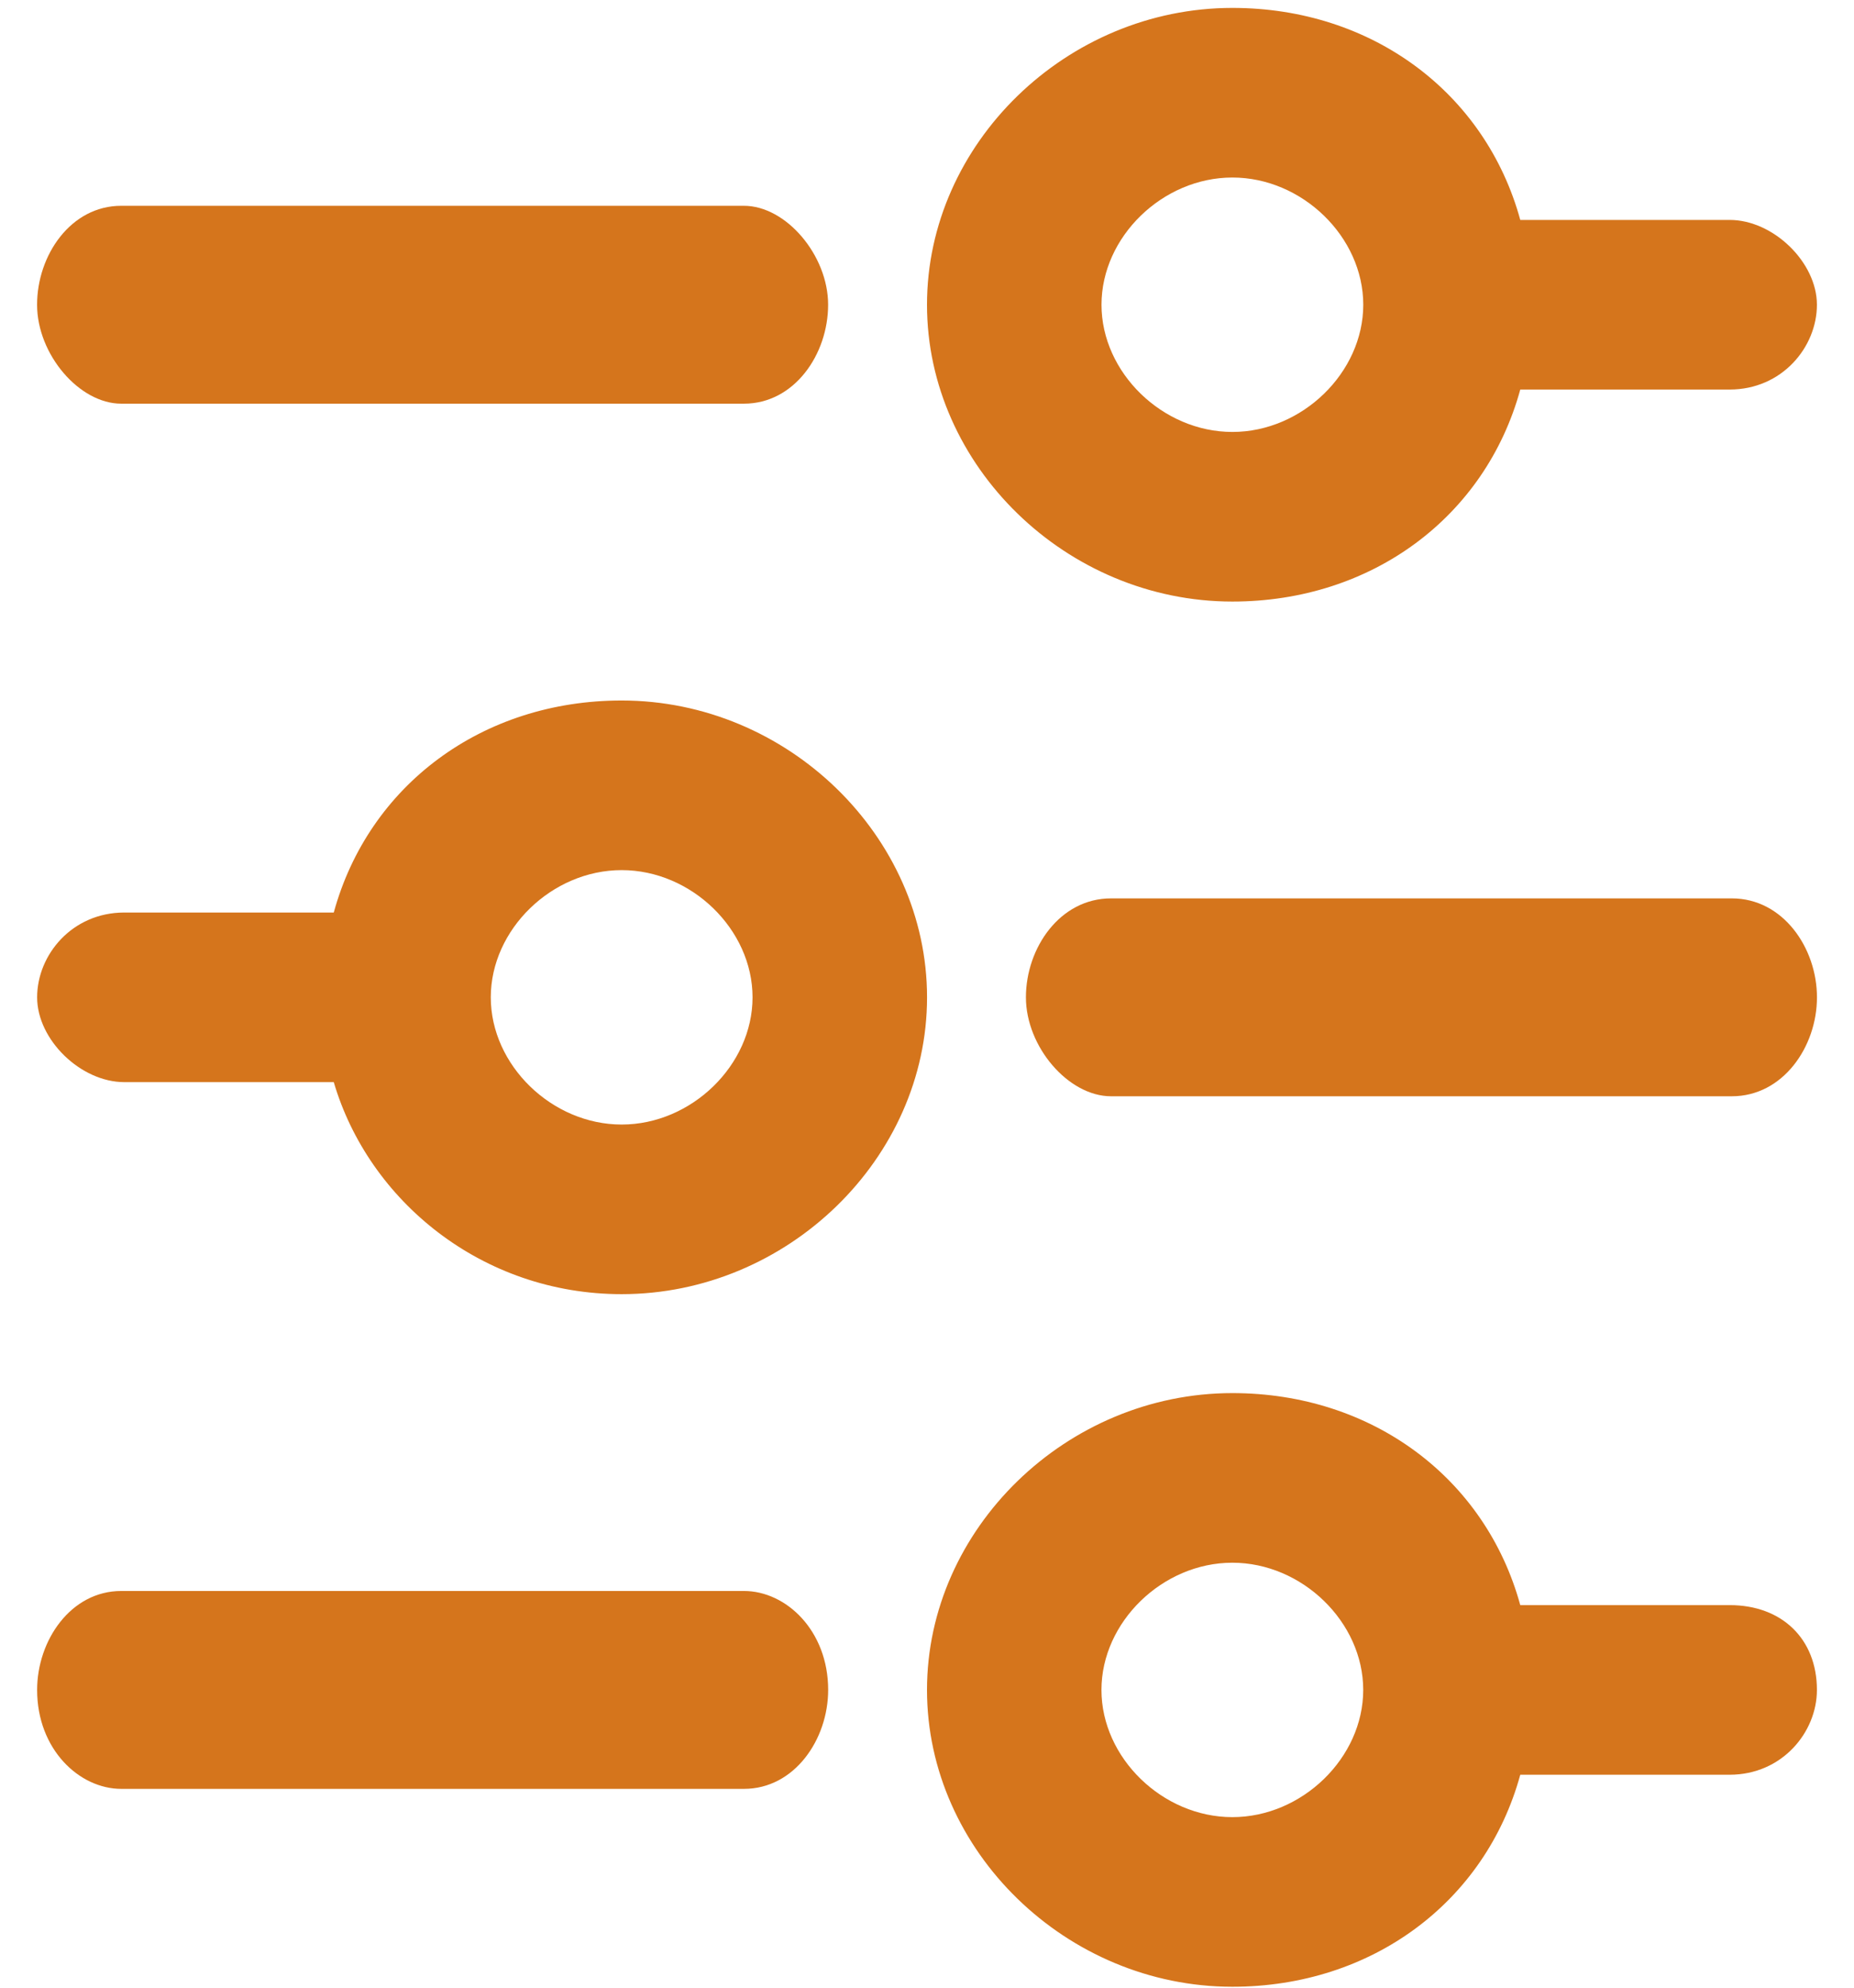
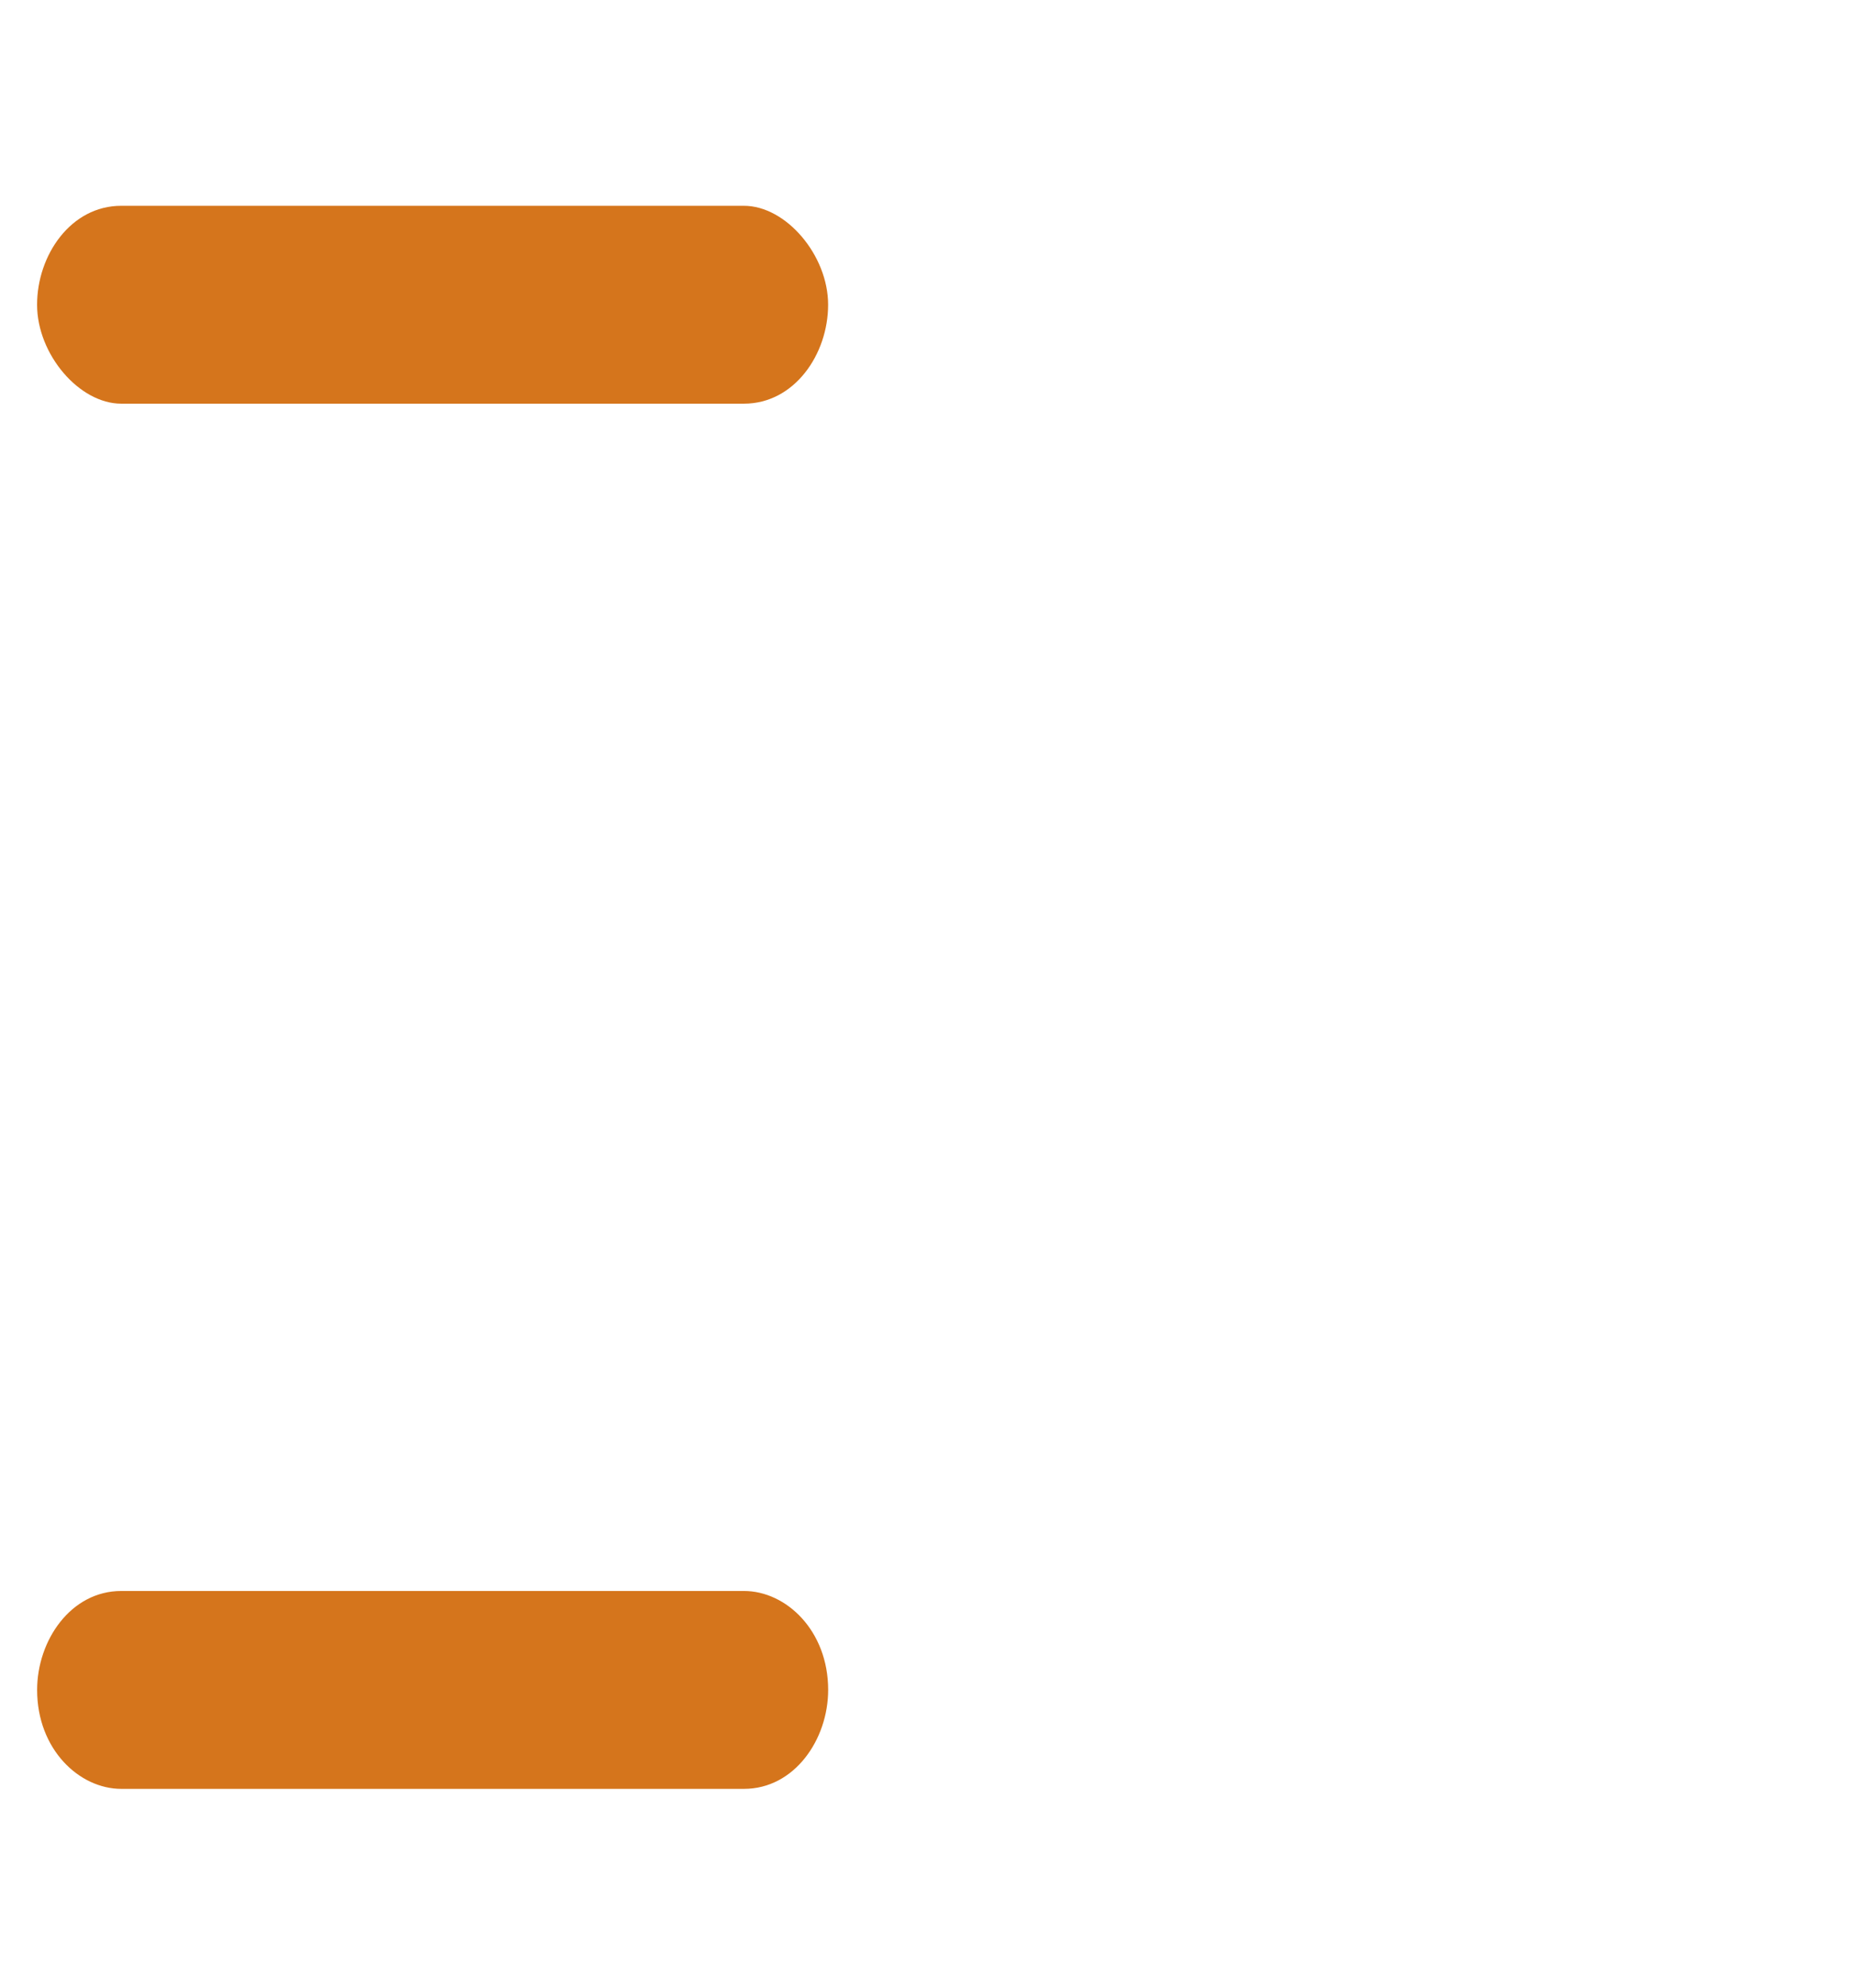
<svg xmlns="http://www.w3.org/2000/svg" fill="none" height="45" viewBox="0 0 42 45" width="42">
  <clipPath id="a">
    <path d="m0 0h42v45h-42z" />
  </clipPath>
  <g clip-path="url(#a)" fill="#d5751c">
-     <path d="m39.183 36.339h-4.743c-.79-2.88-3.36-4.8-6.522-4.8-3.755 0-6.918 3.072-6.918 6.72 0 3.648 3.162 6.72 6.918 6.72 3.162 0 5.732-1.92 6.522-4.8h4.743c1.186 0 1.977-.96 1.977-1.92 0-1.152-.79-1.92-1.977-1.92zm-11.266 4.8c-1.581 0-2.965-1.344-2.965-2.88 0-1.536 1.384-2.88 2.965-2.88 1.581 0 2.965 1.344 2.965 2.88 0 1.536-1.384 2.88-2.965 2.88z" />
    <path d="m16.854 36.019h-14.107c-1.144 0-1.906 1.12-1.906 2.24 0 1.344.953 2.24 1.906 2.24h14.107c1.144 0 1.907-1.12 1.907-2.24 0-1.344-.953-2.24-1.907-2.24z" />
    <path d="m2.746 9.139h14.107c1.144 0 1.907-1.12 1.907-2.24s-.953-2.24-1.907-2.24h-14.107c-1.144 0-1.906 1.12-1.906 2.24s.953 2.24 1.906 2.24z" />
-     <path d="m27.918 13.619c3.162 0 5.732-1.92 6.522-4.8h4.743c1.186 0 1.977-.96 1.977-1.92 0-.96-.988-1.92-1.977-1.92h-4.743c-.79-2.88-3.36-4.8-6.522-4.8-3.755 0-6.918 3.072-6.918 6.72 0 3.648 3.162 6.72 6.918 6.72zm0-9.6c1.581 0 2.965 1.344 2.965 2.88 0 1.536-1.384 2.88-2.965 2.88-1.581 0-2.965-1.344-2.965-2.88 0-1.536 1.384-2.88 2.965-2.88z" />
-     <path d="m2.817 24.499h4.744c.791 2.688 3.36 4.8 6.522 4.8 3.755 0 6.918-3.072 6.918-6.72 0-3.648-3.162-6.72-6.918-6.72-3.162 0-5.732 1.92-6.522 4.8h-4.744c-1.186 0-1.976.96-1.976 1.92 0 .96.988 1.92 1.976 1.92zm11.266-4.8c1.581 0 2.965 1.344 2.965 2.88 0 1.536-1.384 2.88-2.965 2.88-1.581 0-2.965-1.344-2.965-2.88 0-1.536 1.384-2.88 2.965-2.88z" />
-     <path d="m39.234 20.339h-14.066c-1.156 0-1.927 1.12-1.927 2.24s.963 2.24 1.927 2.24h14.066c1.156 0 1.927-1.12 1.927-2.24s-.771-2.24-1.927-2.24z" />
  </g>
</svg>